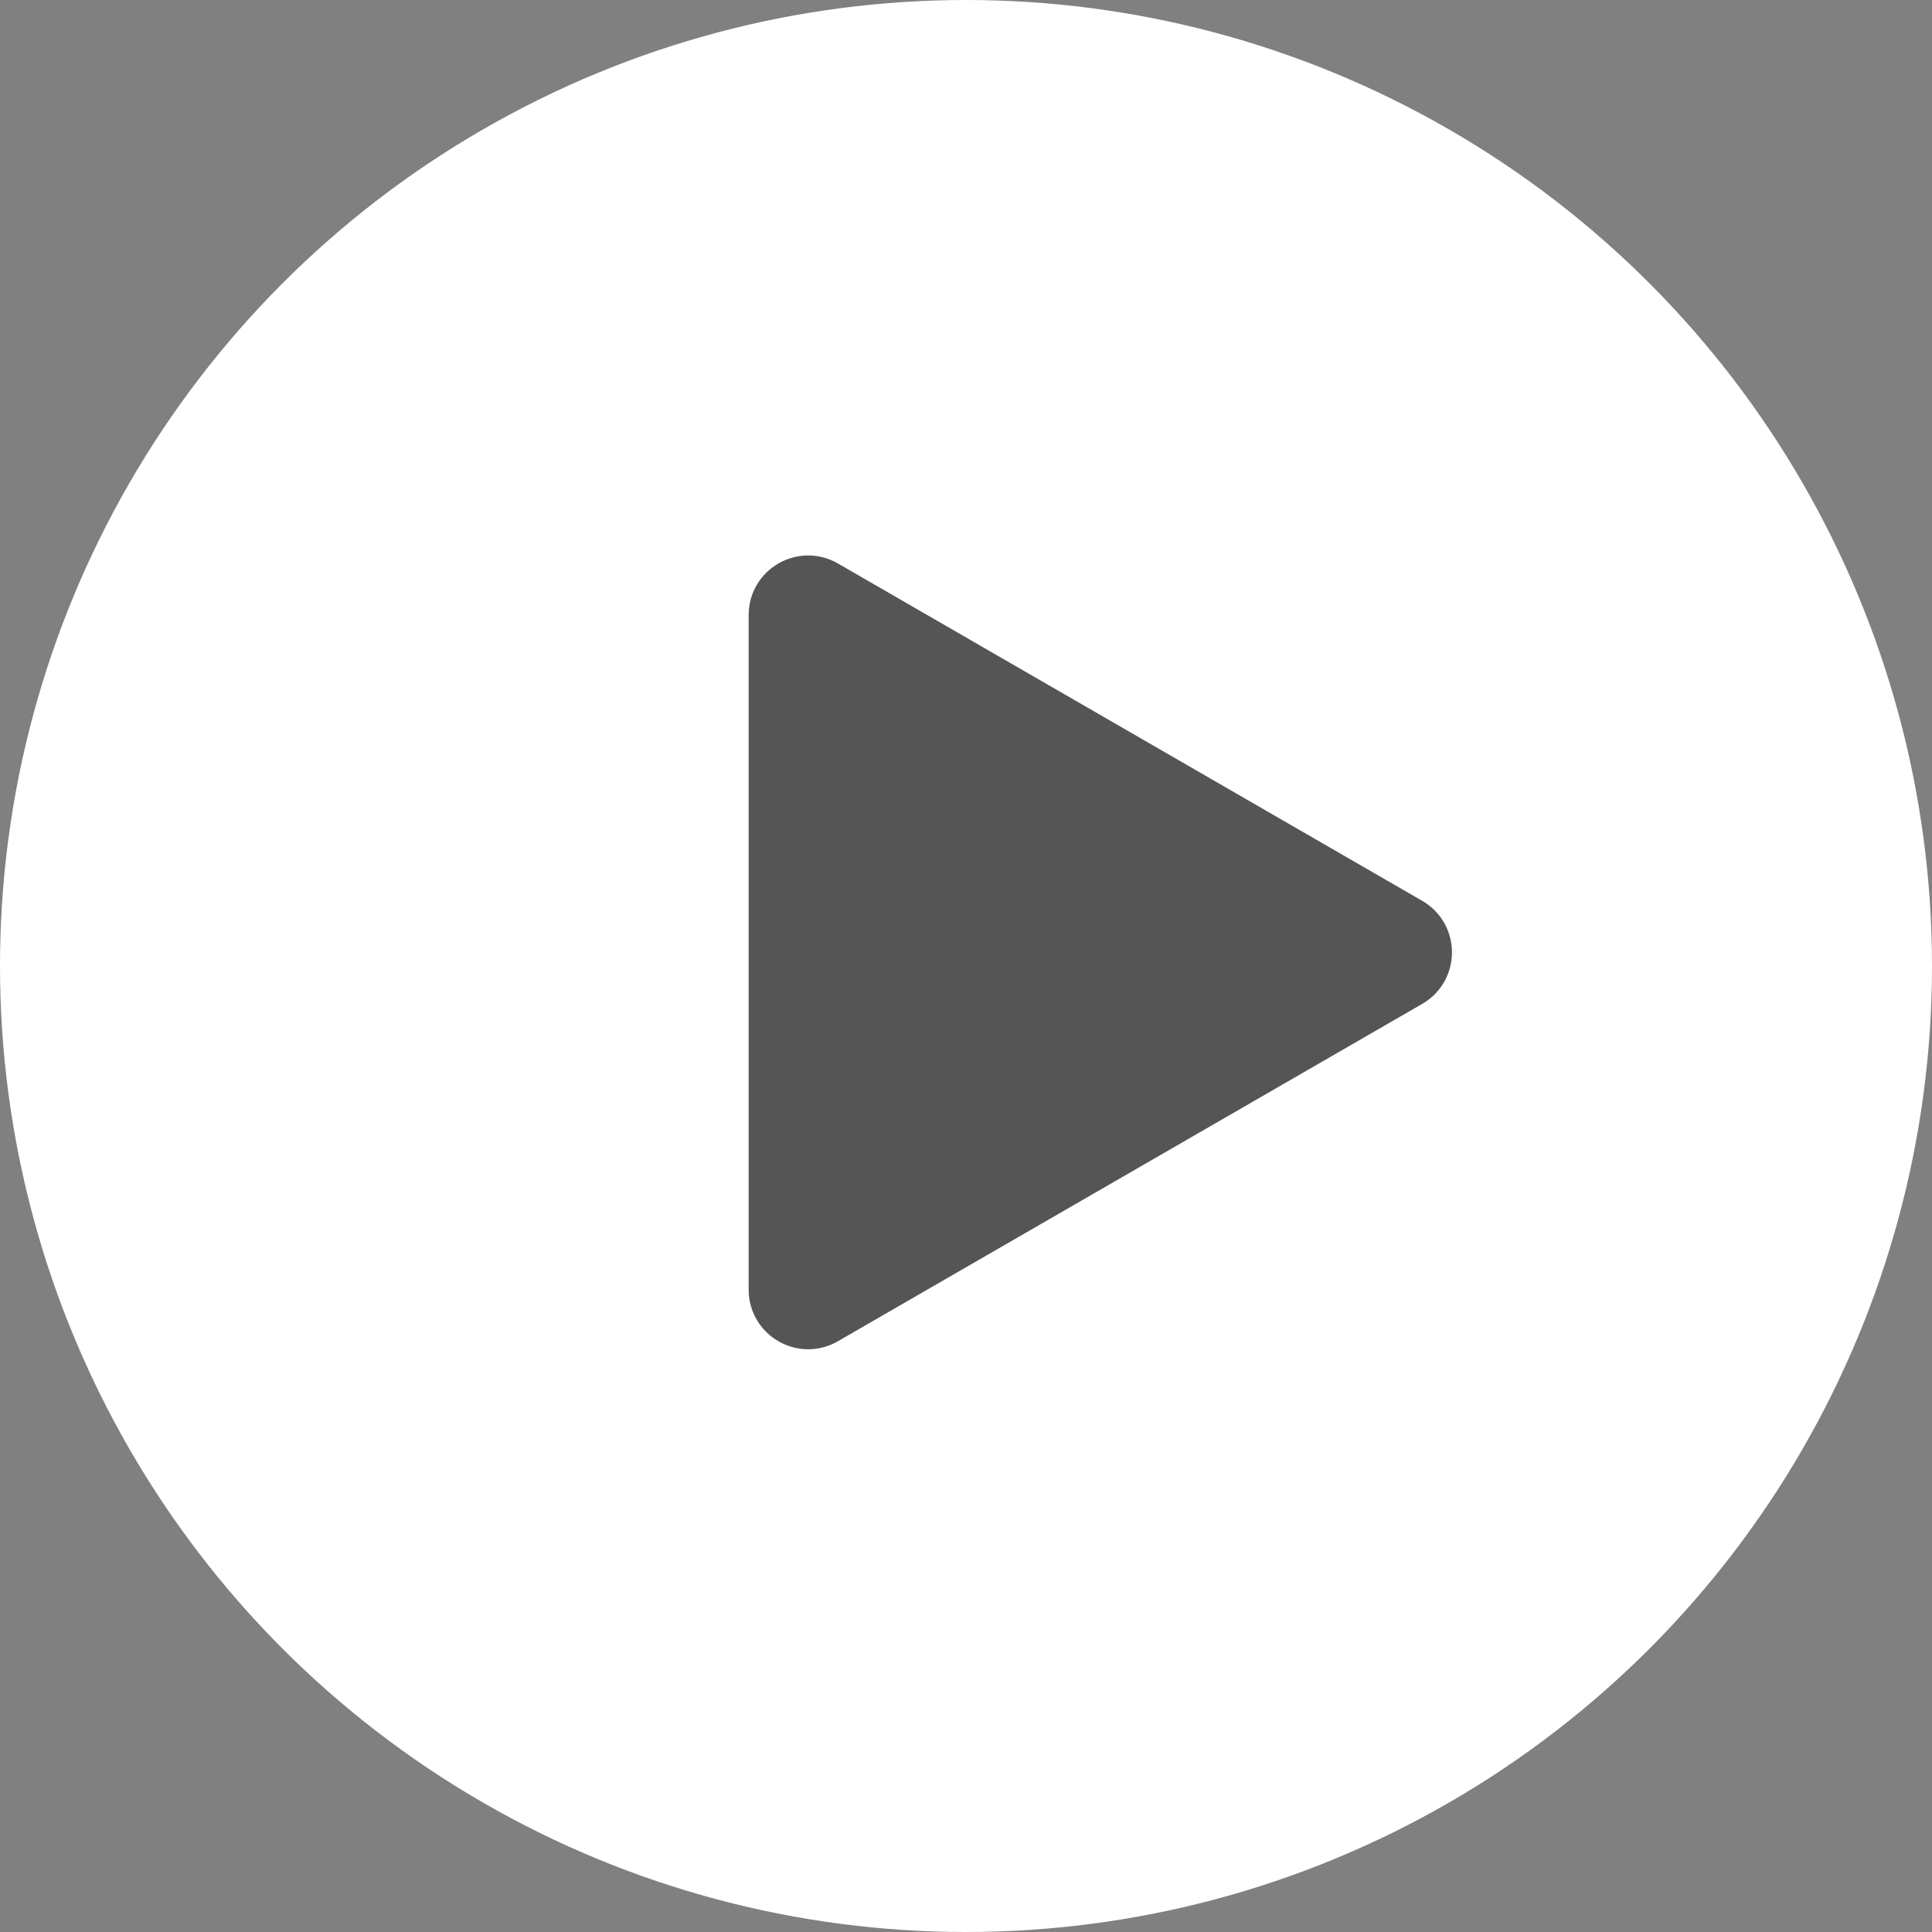
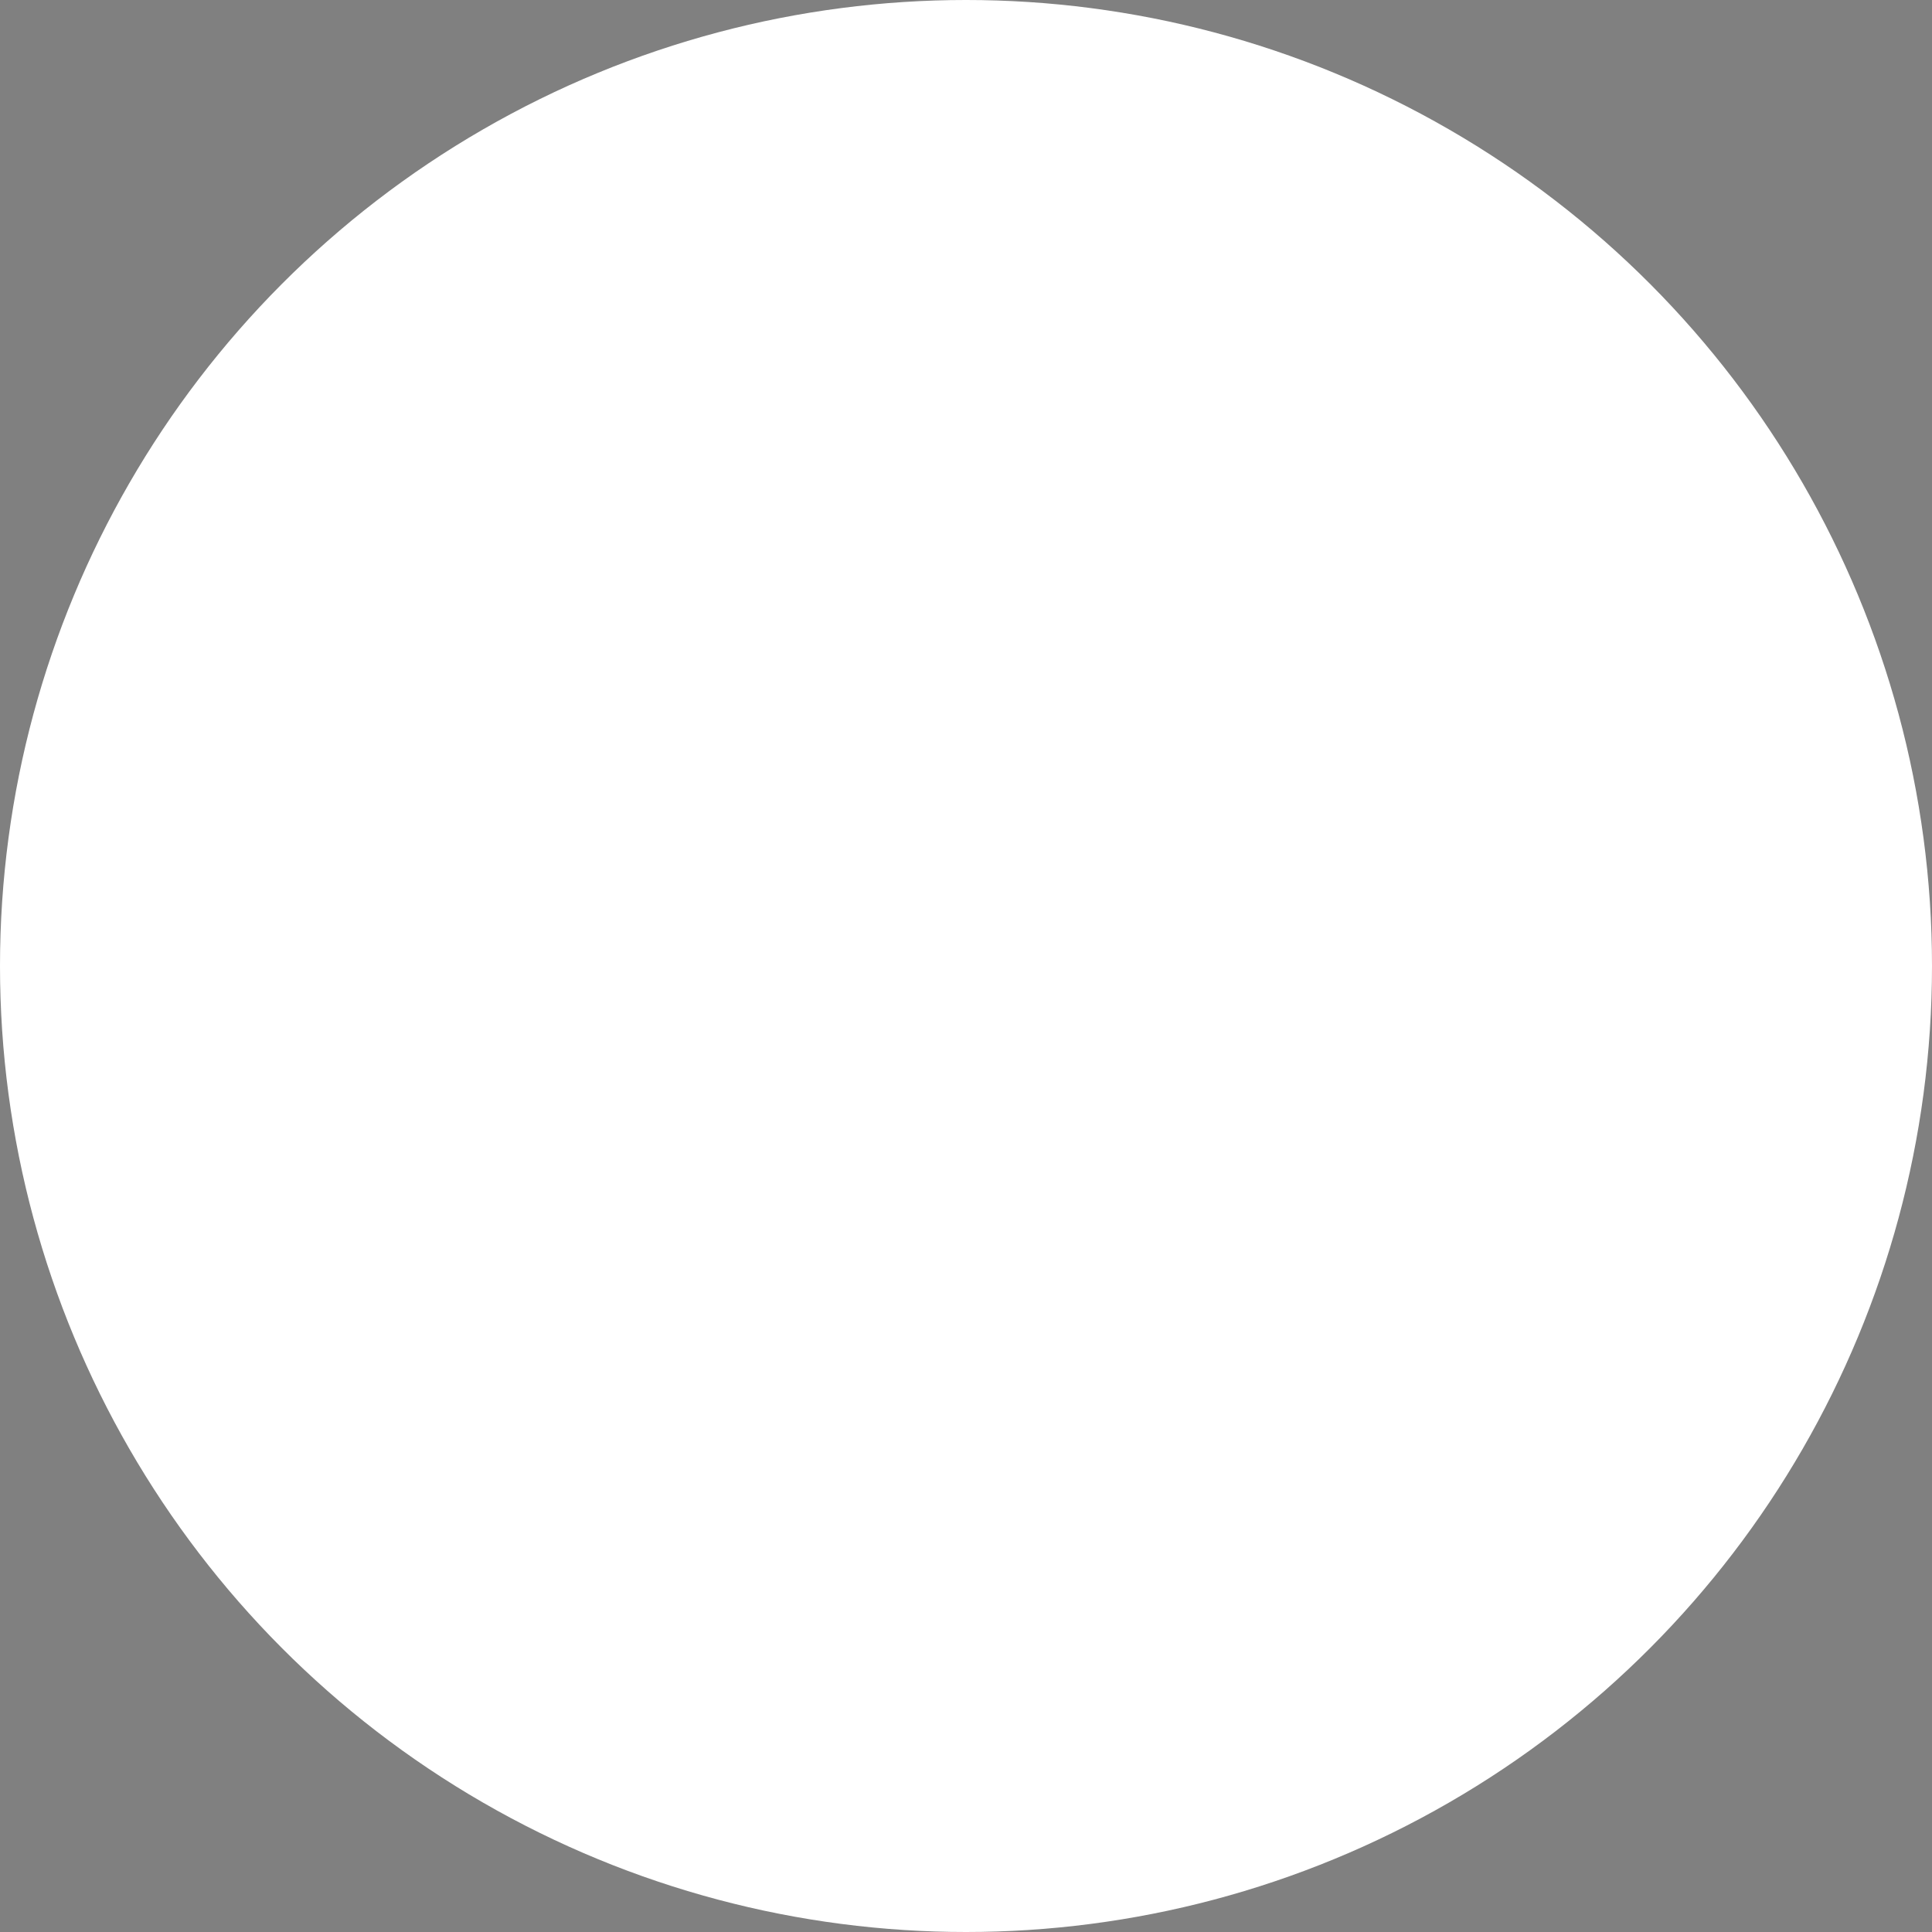
<svg xmlns="http://www.w3.org/2000/svg" width="40" height="40" viewBox="0 0 40 40" fill="none">
  <rect x="0" y="0" width="40" height="40" fill="#808080" stroke="none" />
  <circle cx="20" cy="20" r="20" fill="white" />
-   <path d="M17.098 12.099L29.196 19.084C29.683 19.366 29.683 20.07 29.196 20.351L17.098 27.336C16.61 27.618 16 27.265 16 26.702V12.733C16 12.17 16.61 11.818 17.098 12.099Z" fill="#555555" stroke="#555555" stroke-miterlimit="10" />
</svg>